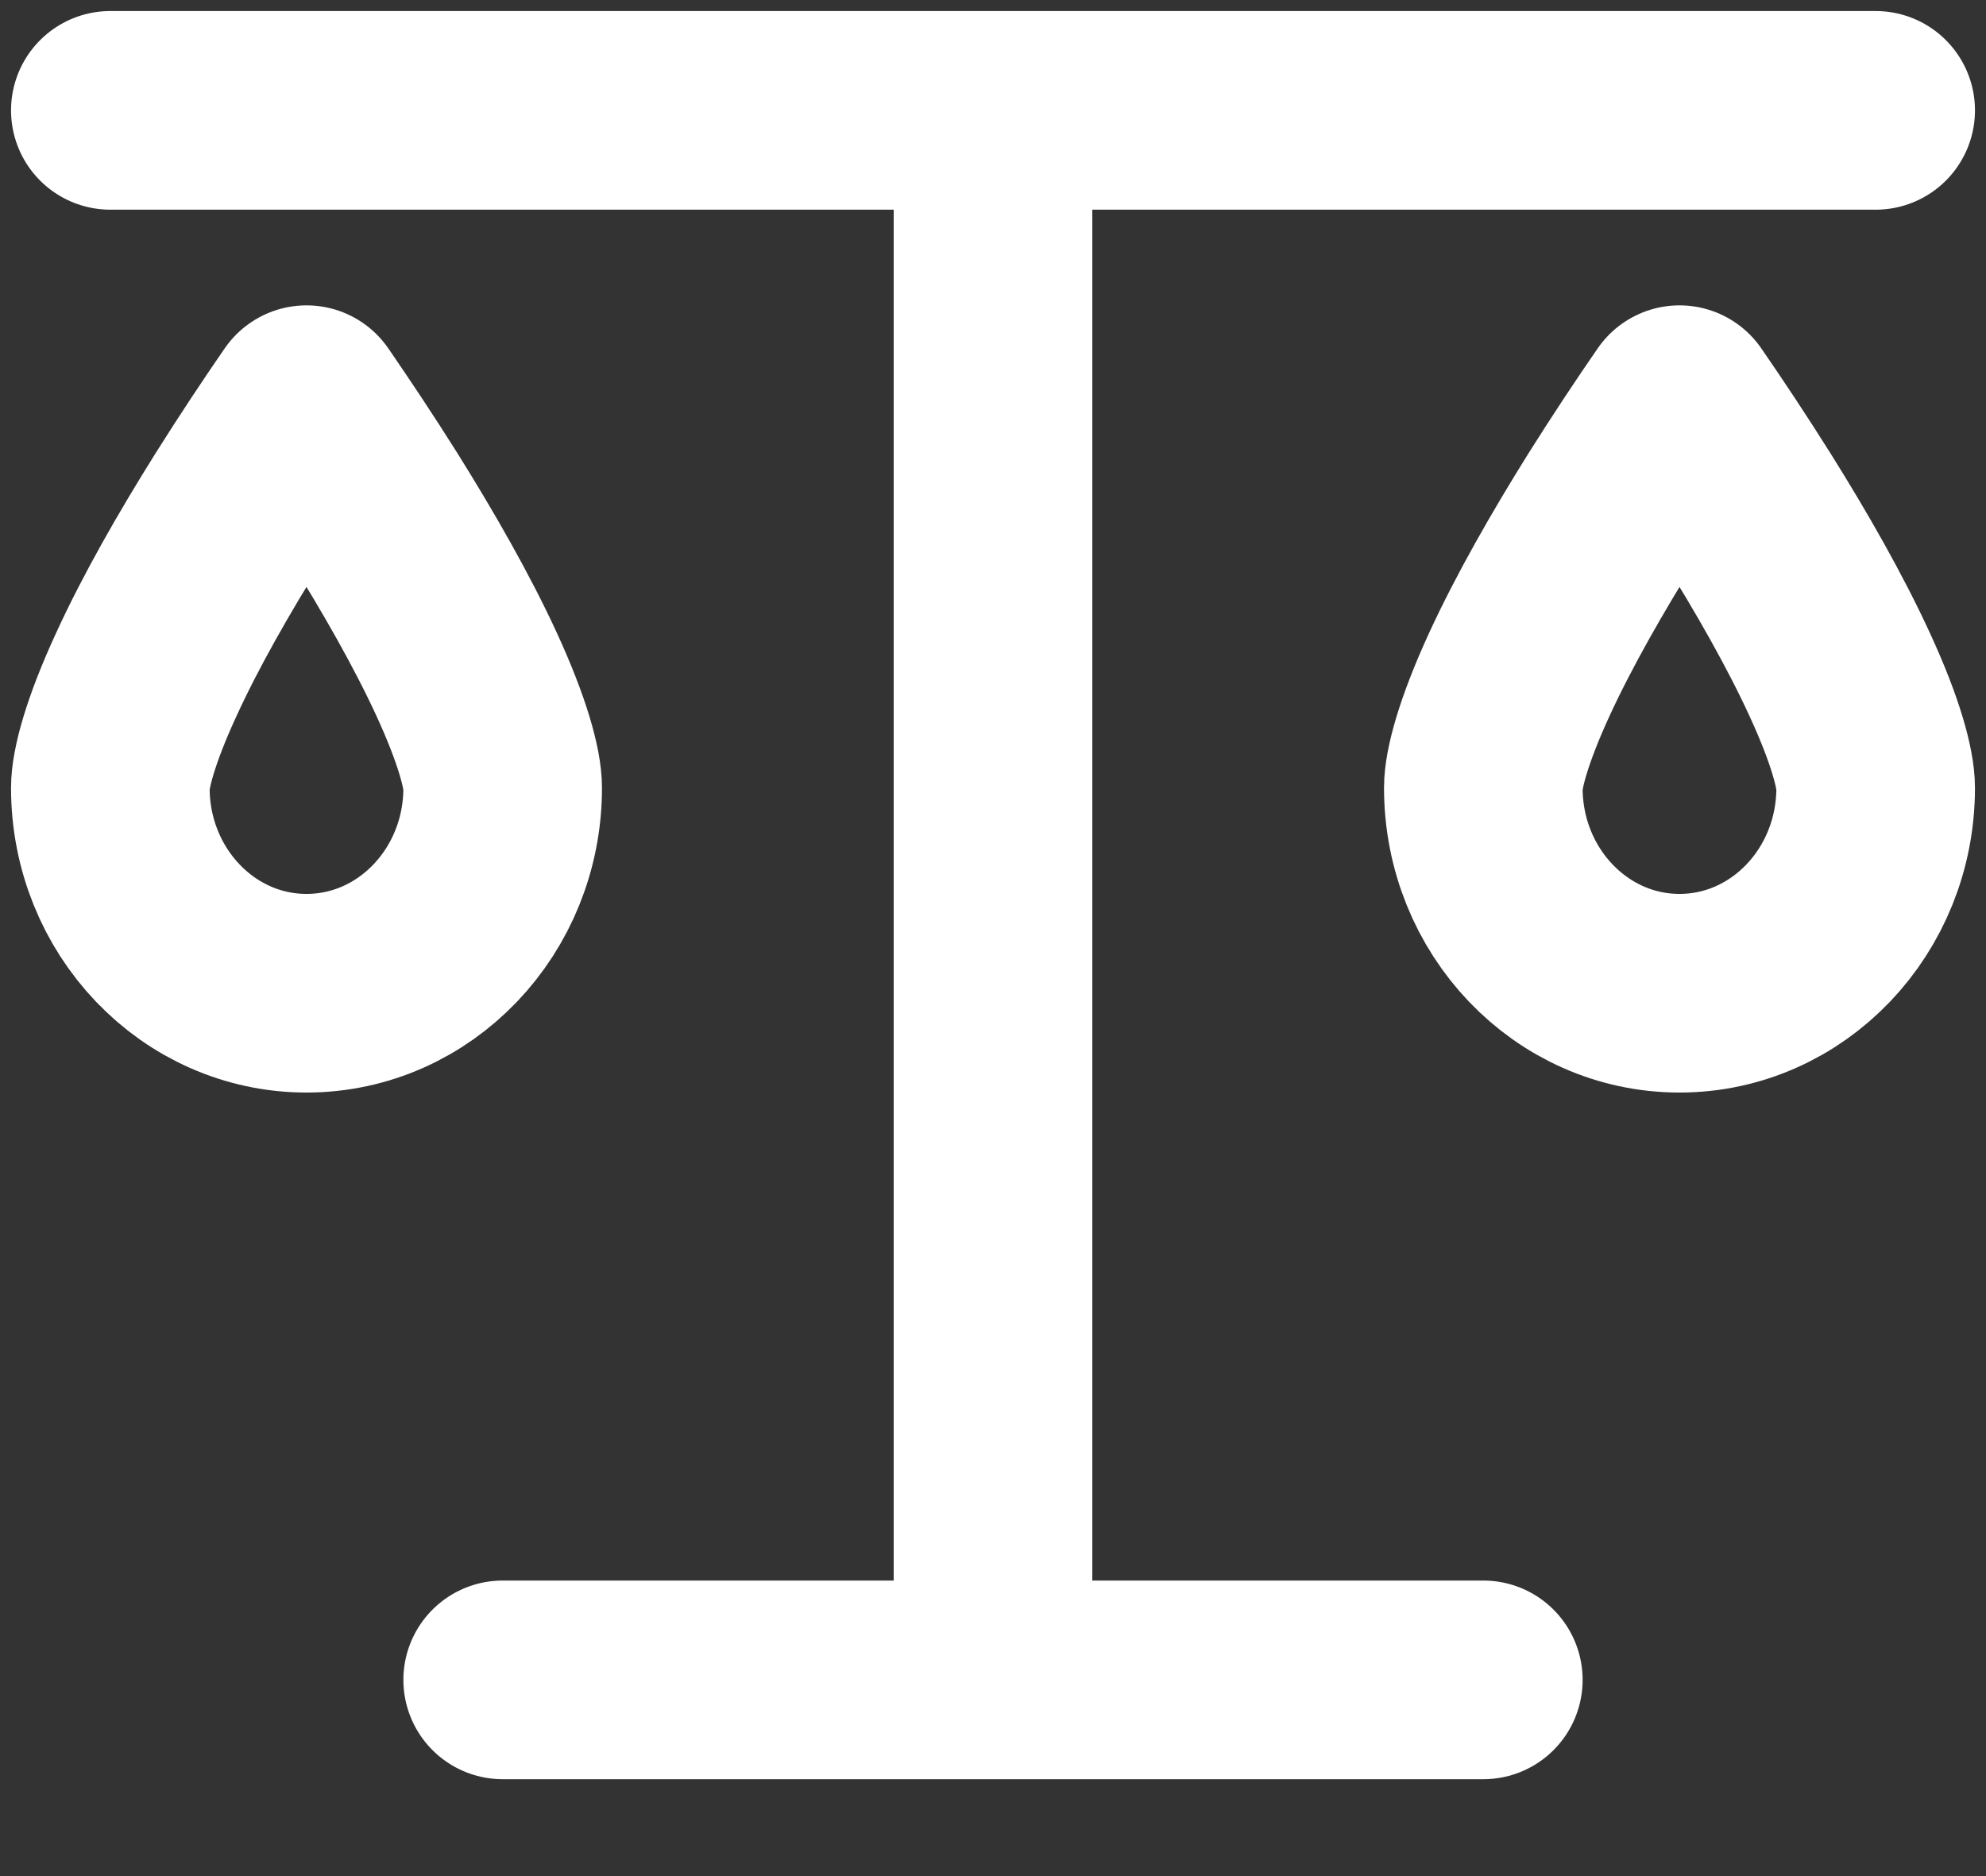
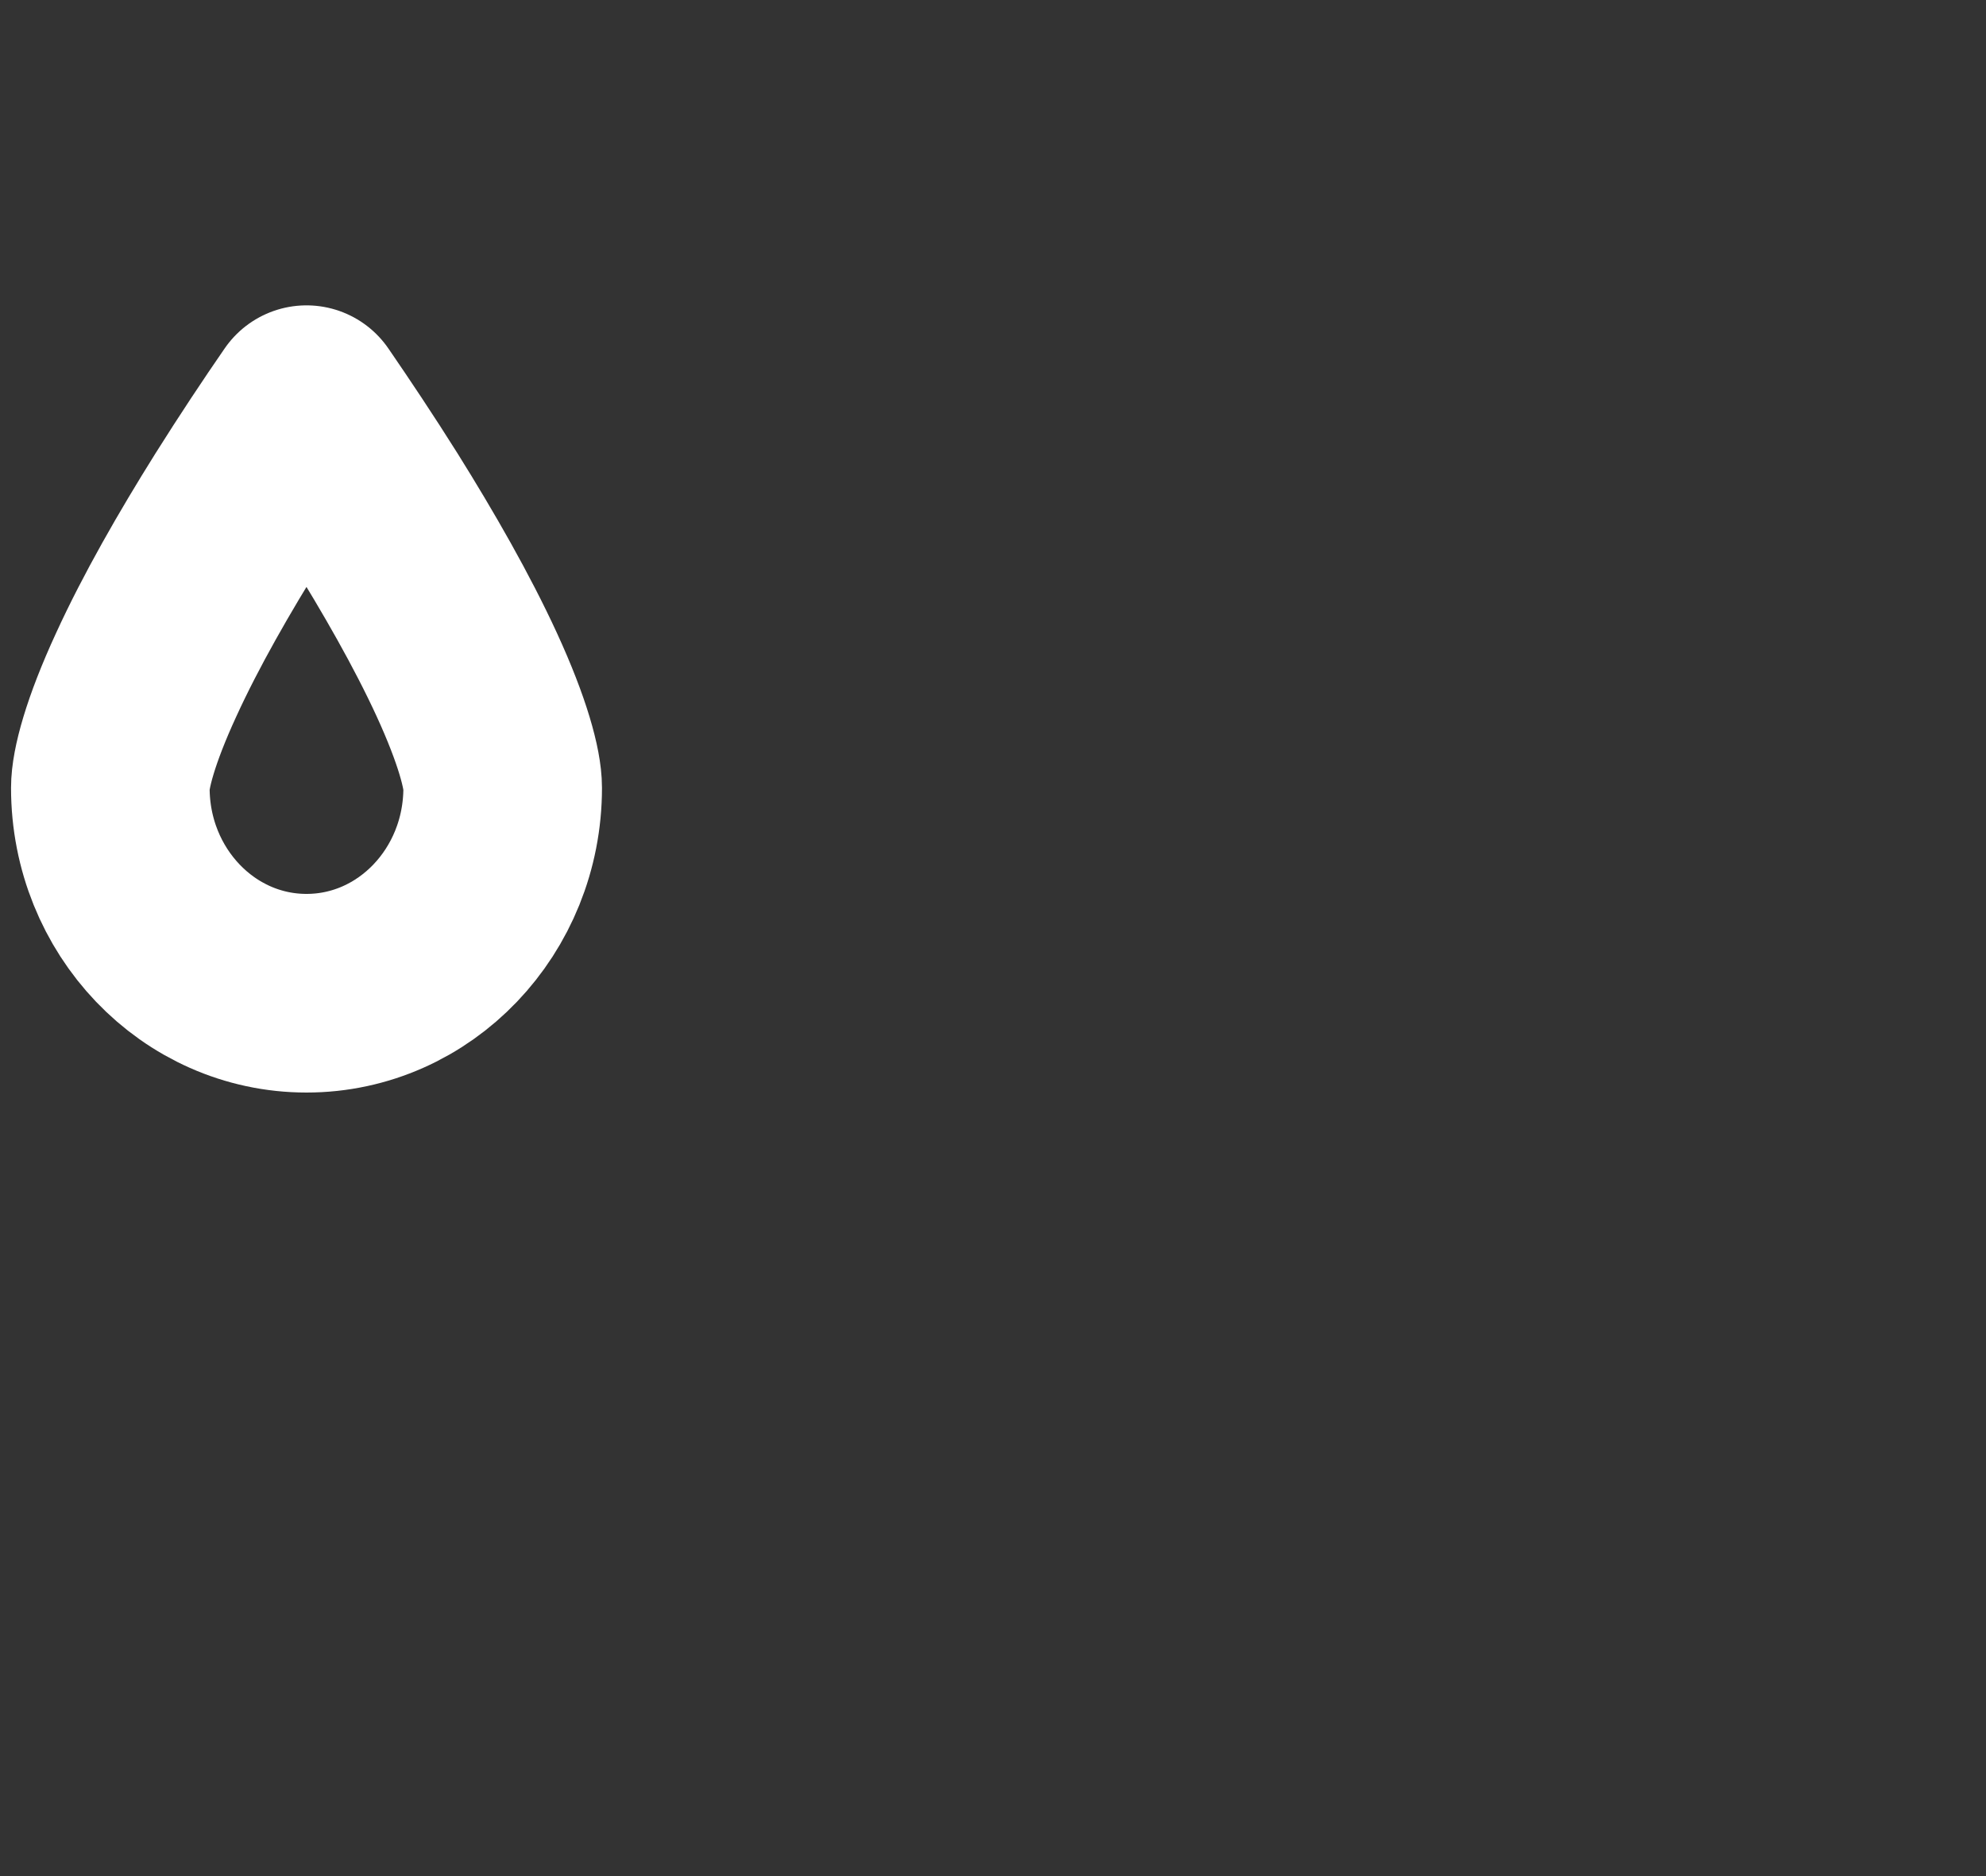
<svg xmlns="http://www.w3.org/2000/svg" width="18" height="17" viewBox="0 0 18 17" fill="none">
  <rect x="0" y="0" width="18" height="17" fill="#333333" stroke="none" />
-   <path d="M9 1V15.222M9 1H17M9 1H1M9 15.222H4.556M9 15.222H13.444" stroke="white" stroke-width="1.8" stroke-linecap="round" />
  <path fill-rule="evenodd" clip-rule="evenodd" d="M2.778 3.667C2.59 3.939 2.38 4.255 2.17 4.589C1.853 5.095 1.548 5.627 1.326 6.112C1.088 6.627 1 6.972 1 7.139C1 8.167 1.796 9 2.778 9C3.76 9 4.556 8.167 4.556 7.139C4.556 6.972 4.467 6.627 4.23 6.112C4.007 5.627 3.702 5.095 3.386 4.589C3.176 4.255 2.965 3.939 2.778 3.667Z" stroke="white" stroke-width="1.8" stroke-linecap="round" stroke-linejoin="round" />
-   <path fill-rule="evenodd" clip-rule="evenodd" d="M15.222 3.667C15.034 3.939 14.824 4.255 14.614 4.589C14.298 5.095 13.993 5.627 13.77 6.112C13.533 6.627 13.444 6.972 13.444 7.139C13.444 8.167 14.24 9 15.222 9C16.204 9 17 8.167 17 7.139C17 6.972 16.912 6.627 16.674 6.112C16.451 5.627 16.147 5.095 15.83 4.589C15.62 4.255 15.41 3.939 15.222 3.667Z" stroke="white" stroke-width="1.8" stroke-linecap="round" stroke-linejoin="round" />
</svg>